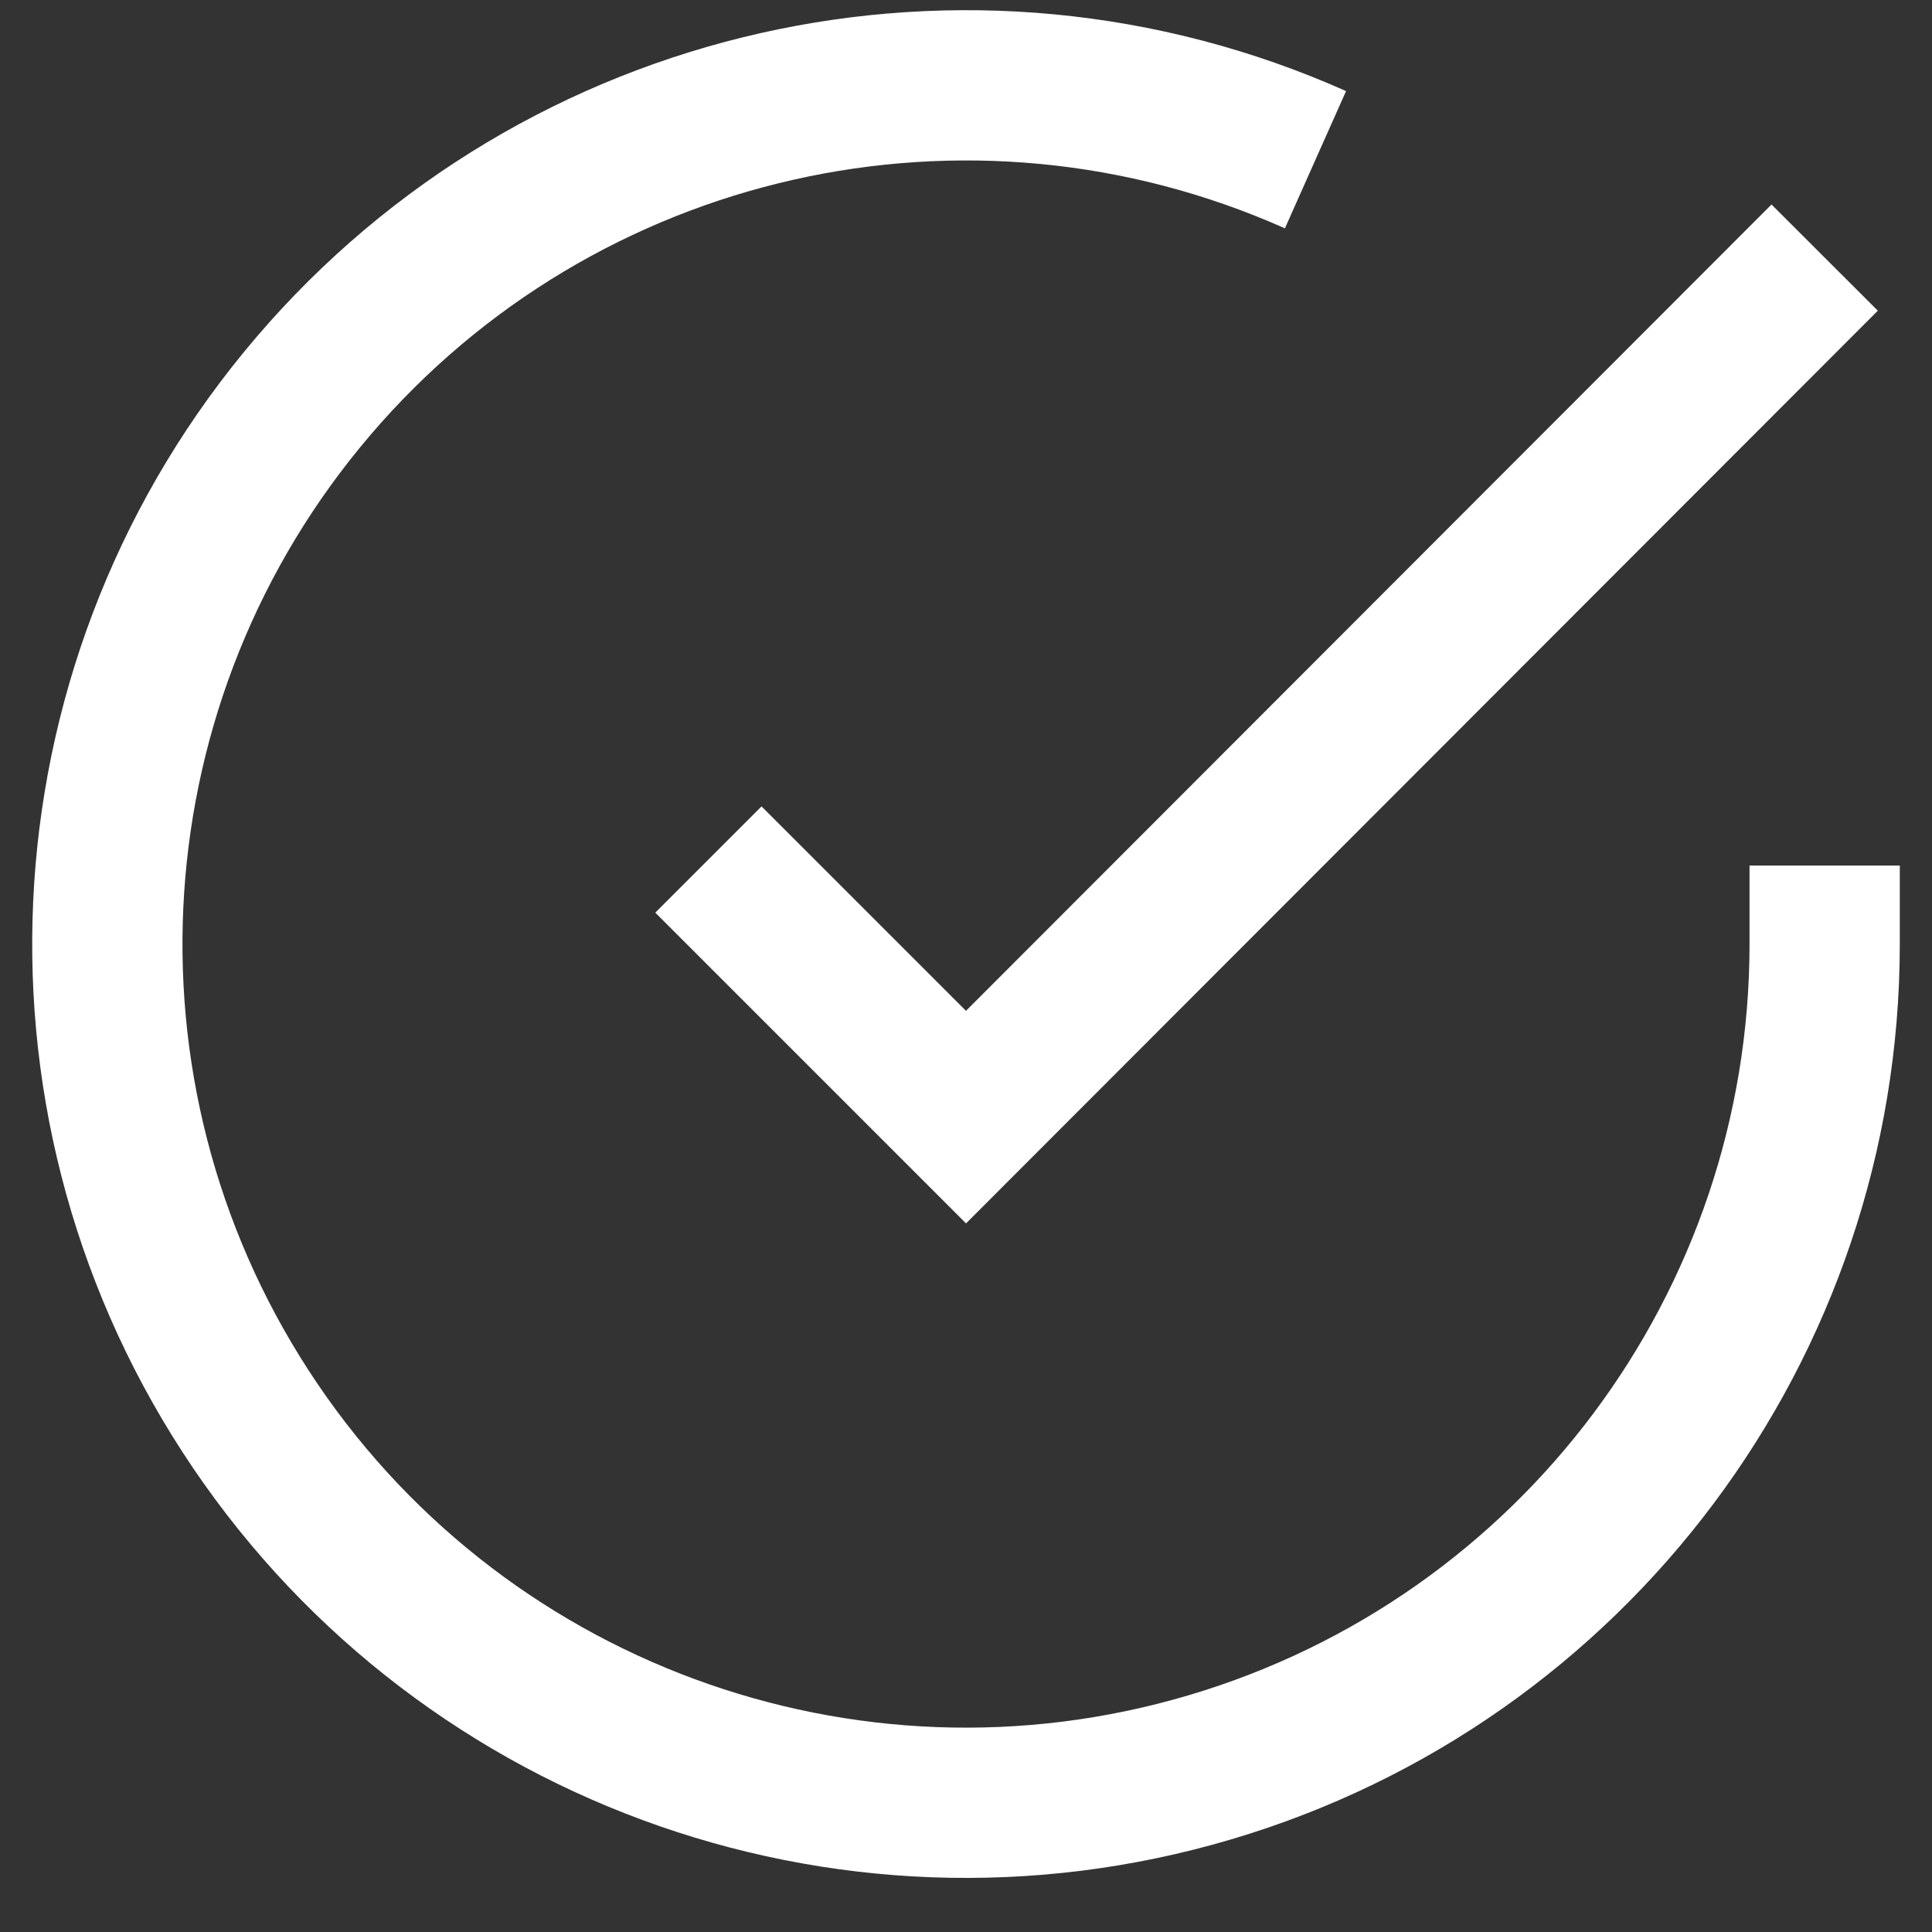
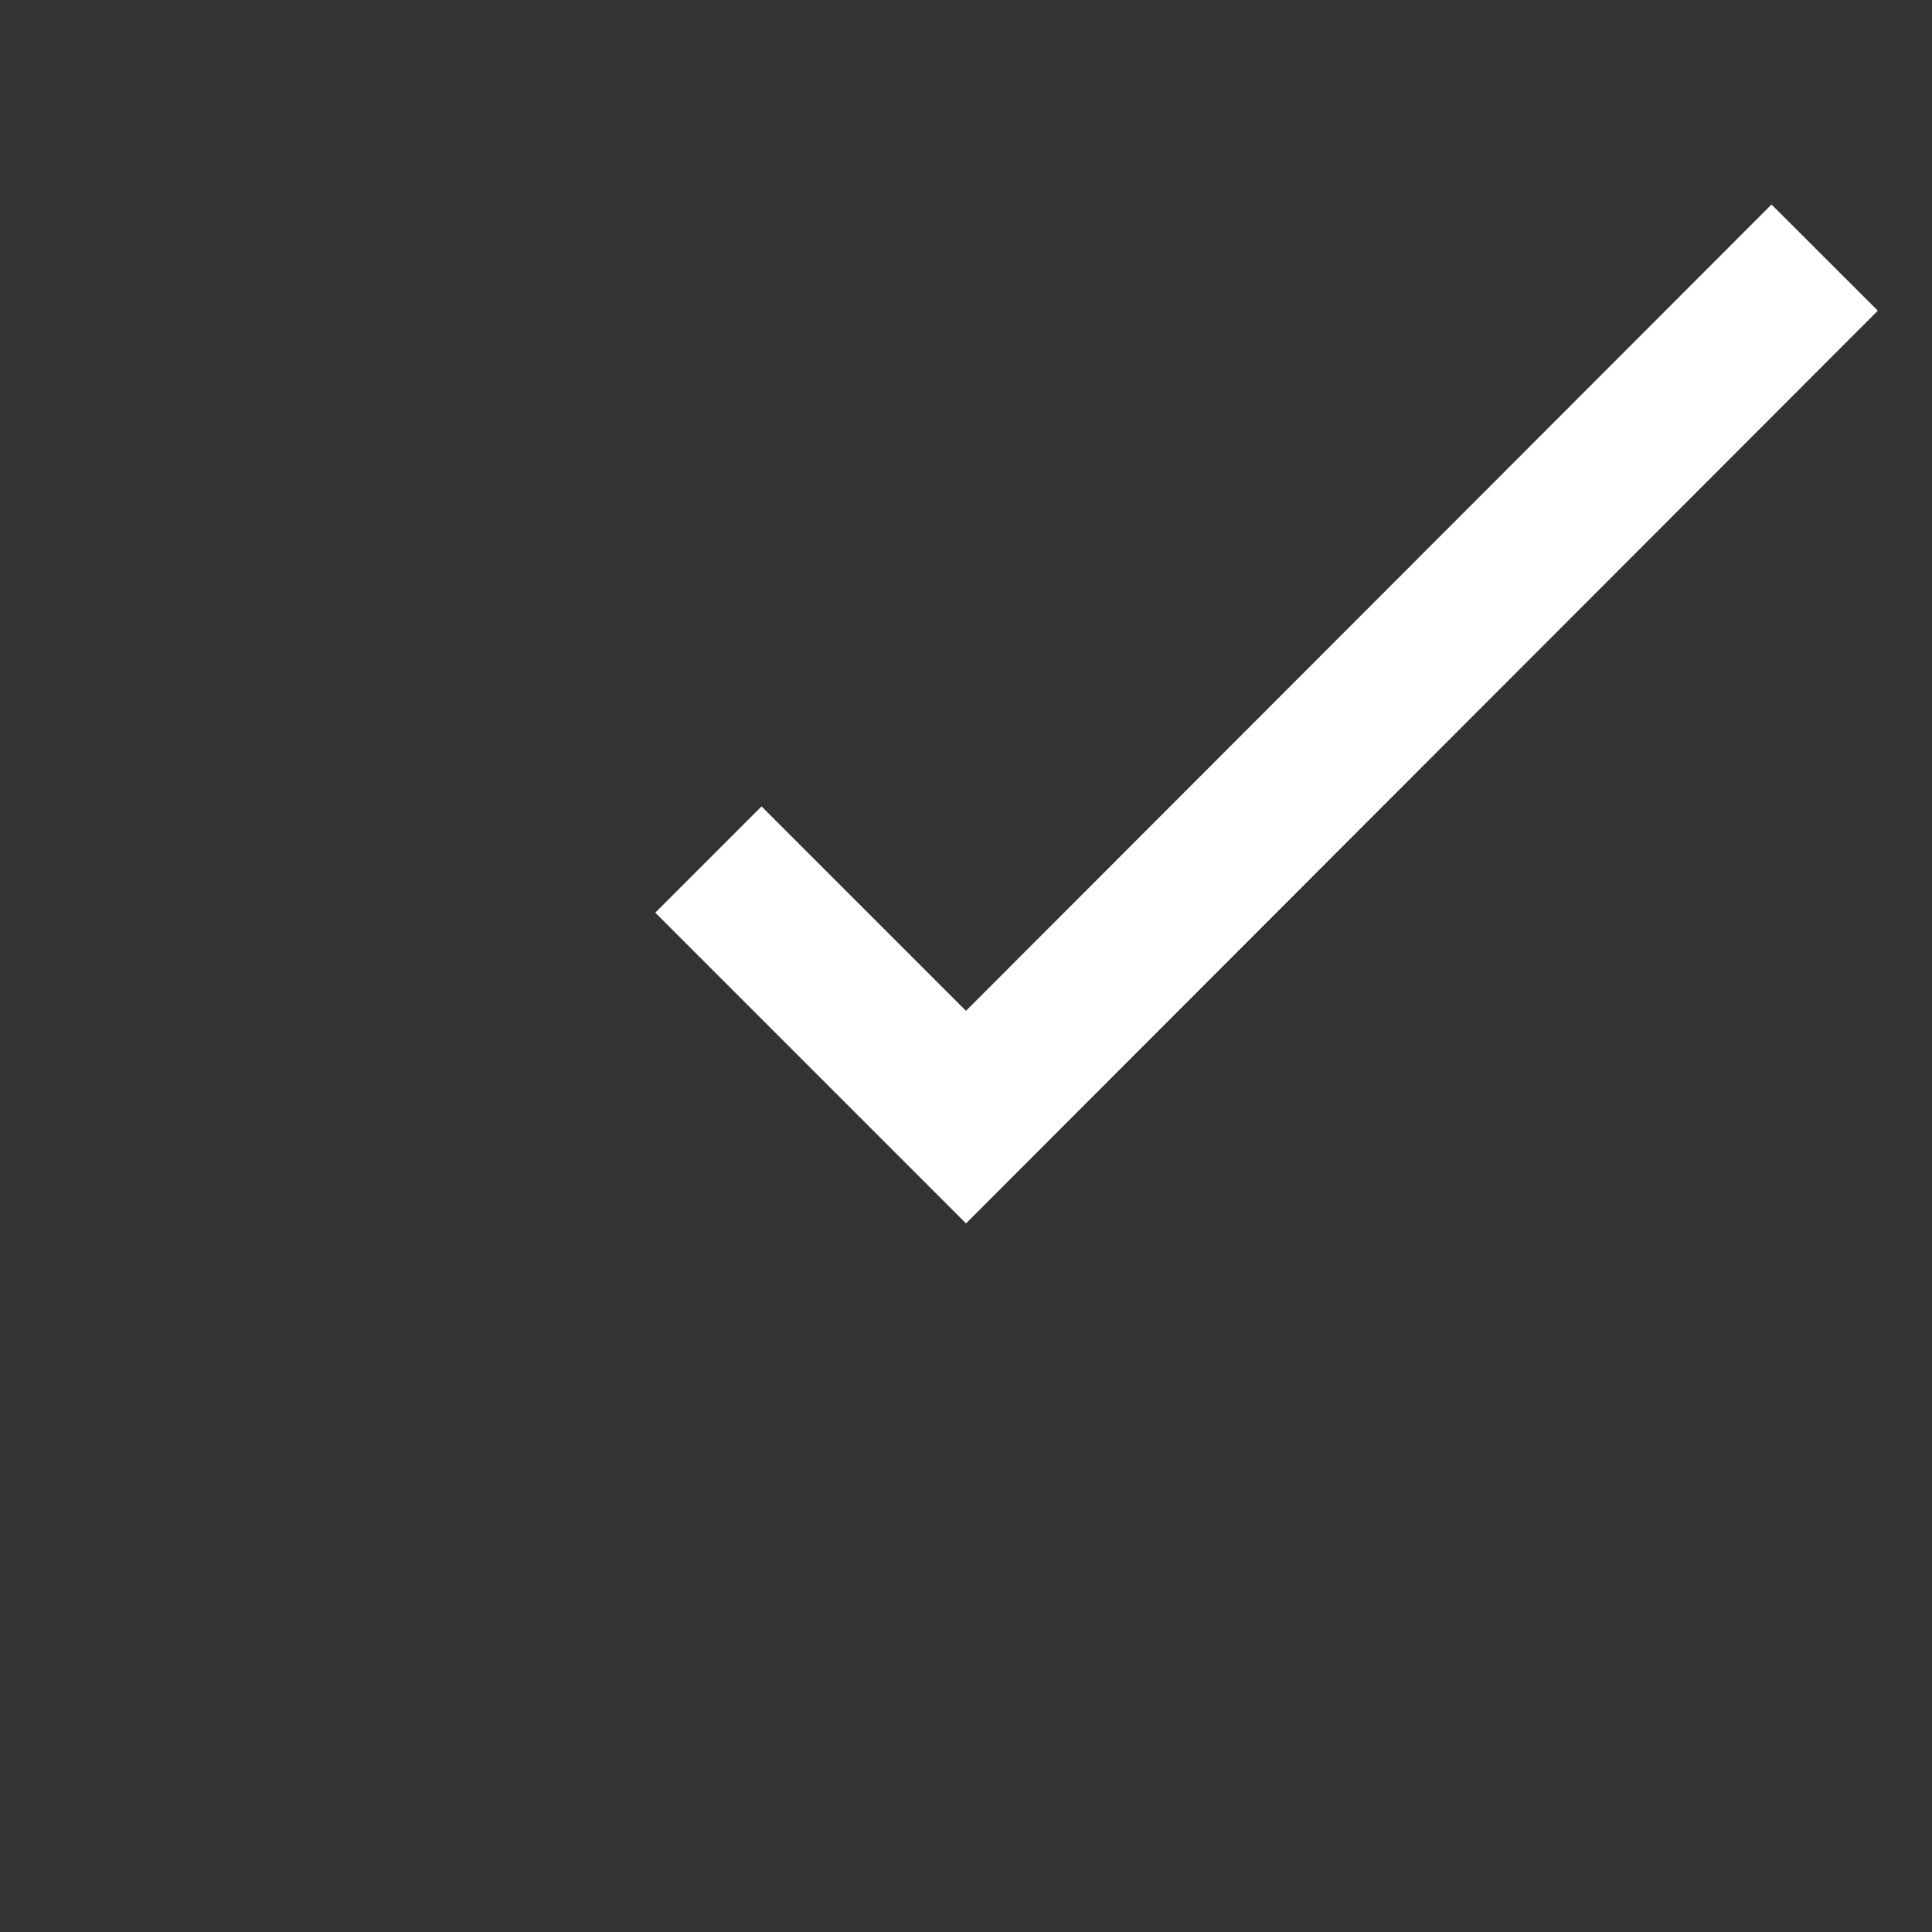
<svg xmlns="http://www.w3.org/2000/svg" width="18px" height="18px" viewBox="0 0 18 18" version="1.1">
  <rect x="0" y="0" width="18" height="18" fill="#333333" stroke="none" />
  <title>check-circle</title>
  <desc>Created with Sketch.</desc>
  <g id="Page-1" stroke="none" stroke-width="1" fill="none" fill-rule="evenodd">
    <g id="Cookies-Banner---1" transform="translate(-965, -703)" stroke="#FFFFFF" stroke-width="1.4">
      <g id="Group" transform="translate(0, 677)">
        <g id="check-circle" transform="translate(966, 26)">
-           <path d="M16,8.064 L16,8.8 C15.998,12.343 13.666,15.463 10.268,16.467 C6.871,17.472 3.217,16.122 1.289,13.15 C-0.64,10.177 -0.383,6.291 1.919,3.598 C4.221,0.904 8.02,0.046 11.256,1.488" id="Path" />
          <polyline id="Path" points="16 2.4 8 10.408 5.6 8.008" />
        </g>
      </g>
    </g>
  </g>
</svg>